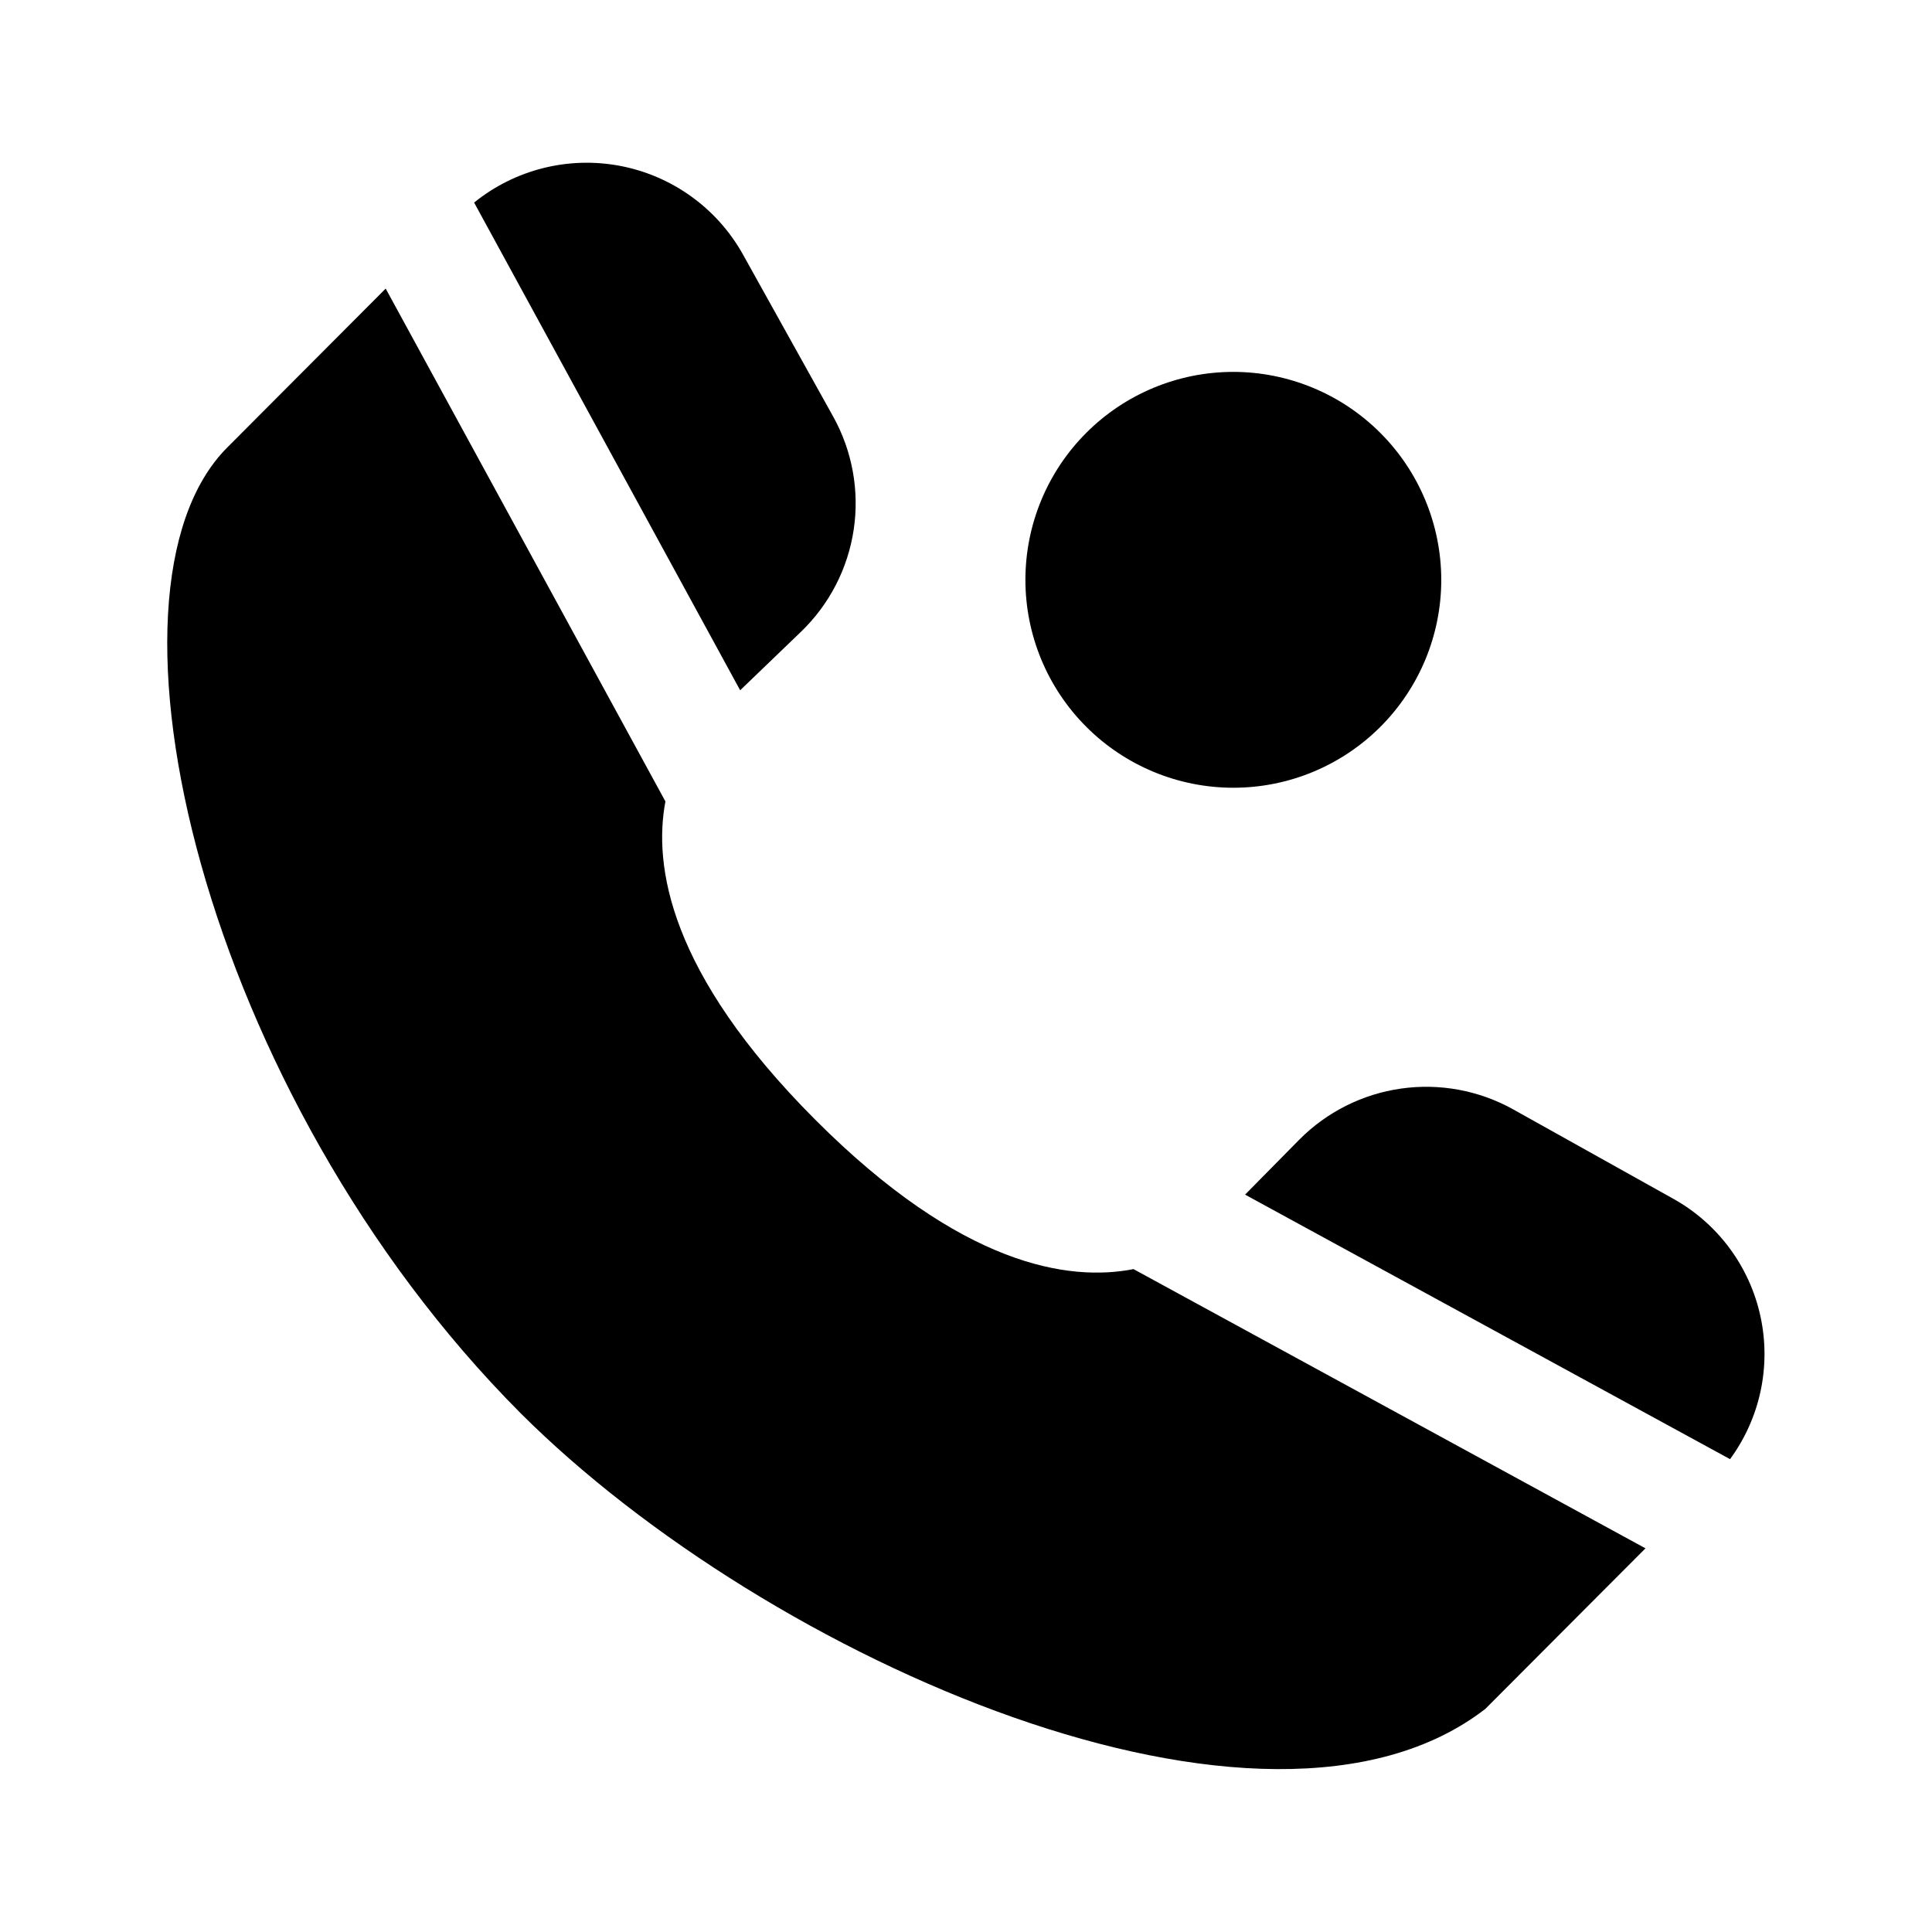
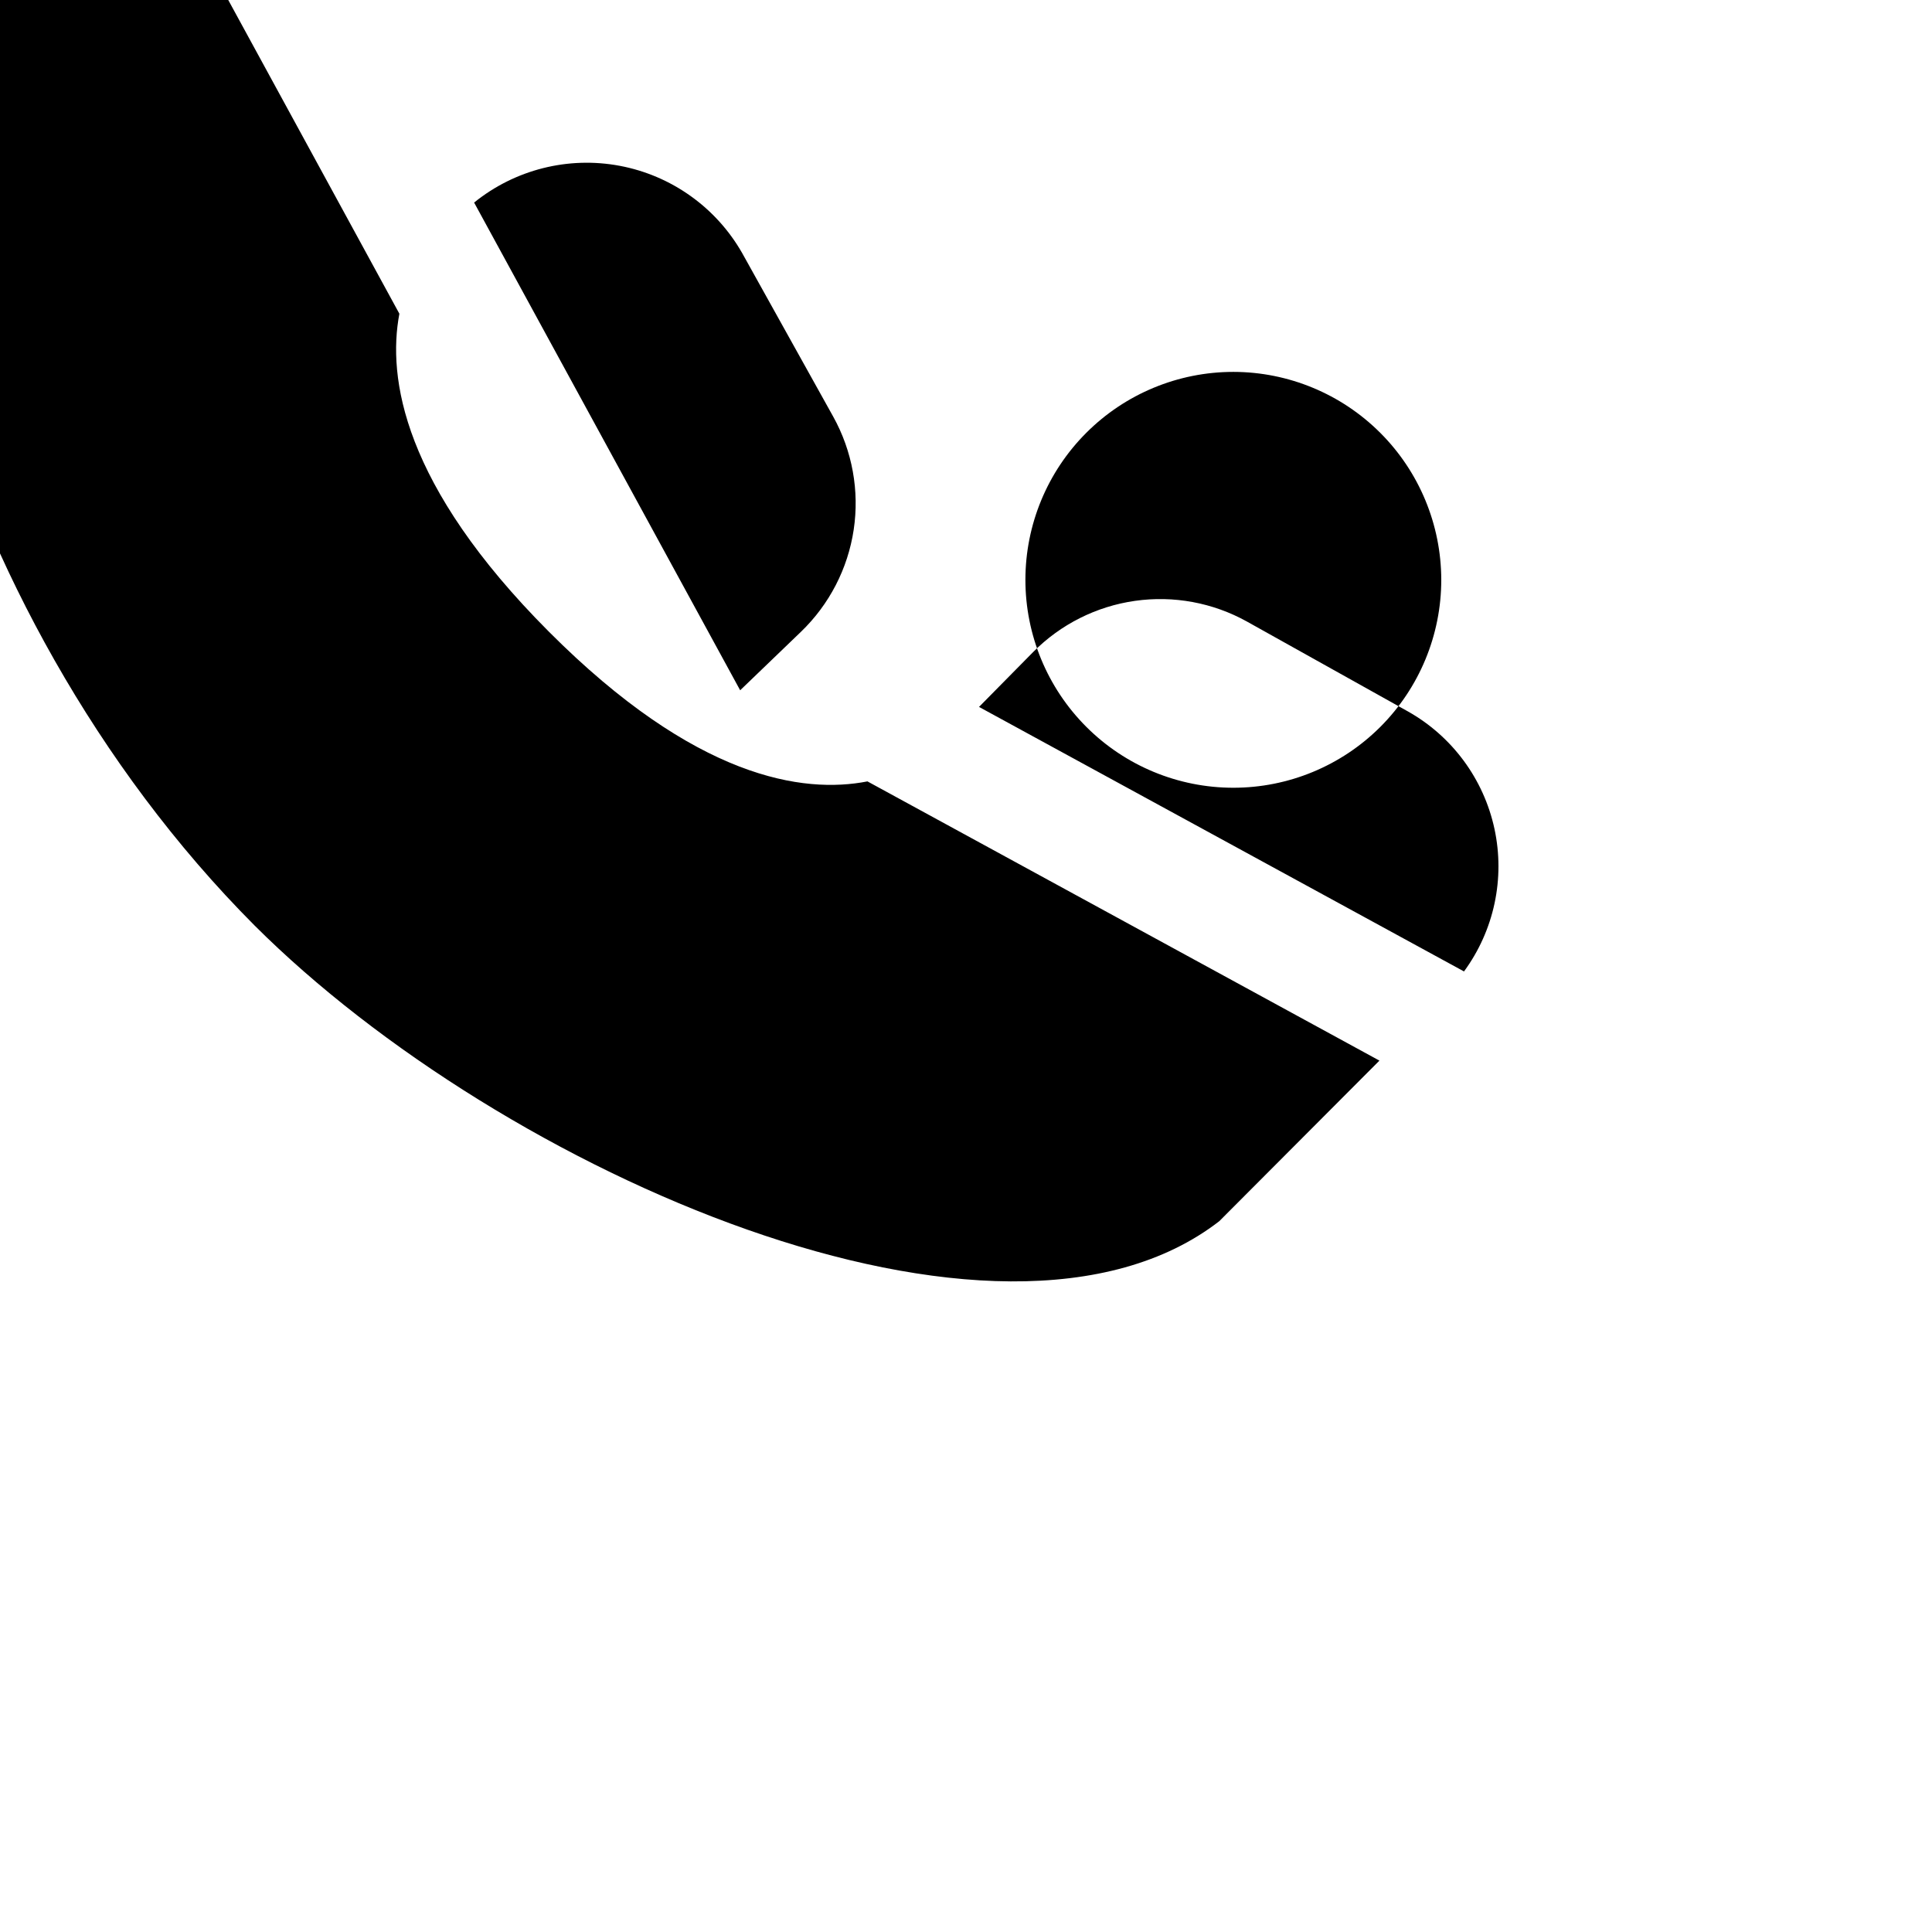
<svg xmlns="http://www.w3.org/2000/svg" fill="#000000" width="800px" height="800px" version="1.1" viewBox="144 144 512 512">
-   <path d="m525.95 297.66c0 14.613-5.805 28.629-16.137 38.961-10.336 10.336-24.352 16.141-38.965 16.141-14.617 0-28.633-5.805-38.965-16.141-10.336-10.332-16.141-24.348-16.141-38.961 0-14.617 5.805-28.633 16.141-38.965 10.332-10.336 24.348-16.141 38.965-16.141 14.609 0.016 28.613 5.828 38.945 16.16 10.328 10.328 16.141 24.336 16.156 38.945zm-185.8 29.27 16.105-15.492c7.519-7.231 12.438-16.746 13.984-27.062 1.547-10.316-0.367-20.855-5.434-29.973l-24.125-43.34c-6.894-12.09-18.75-20.539-32.422-23.117-13.676-2.574-27.793 0.984-38.613 9.734zm262.33 203.76c7.981-10.871 10.918-24.641 8.066-37.82-2.852-13.184-11.215-24.512-22.977-31.113l-42.617-23.793c-9.027-5.012-19.445-6.938-29.668-5.481-10.223 1.453-19.688 6.207-26.961 13.539l-14.367 14.566zm-158.09-50.363c-16.992 3.324-45.516-0.652-84.449-39.699-38.754-38.859-42.797-67.309-39.598-84.238l-74.133-135.91-42.004 42.129c-37.914 38.023-6.398 171.5 77.766 255.91 65.531 65.414 197.46 123.4 255.66 78.352l42.434-42.547z" />
+   <path d="m525.95 297.66c0 14.613-5.805 28.629-16.137 38.961-10.336 10.336-24.352 16.141-38.965 16.141-14.617 0-28.633-5.805-38.965-16.141-10.336-10.332-16.141-24.348-16.141-38.961 0-14.617 5.805-28.633 16.141-38.965 10.332-10.336 24.348-16.141 38.965-16.141 14.609 0.016 28.613 5.828 38.945 16.16 10.328 10.328 16.141 24.336 16.156 38.945zm-185.8 29.27 16.105-15.492c7.519-7.231 12.438-16.746 13.984-27.062 1.547-10.316-0.367-20.855-5.434-29.973l-24.125-43.34c-6.894-12.09-18.75-20.539-32.422-23.117-13.676-2.574-27.793 0.984-38.613 9.734m262.33 203.76c7.981-10.871 10.918-24.641 8.066-37.82-2.852-13.184-11.215-24.512-22.977-31.113l-42.617-23.793c-9.027-5.012-19.445-6.938-29.668-5.481-10.223 1.453-19.688 6.207-26.961 13.539l-14.367 14.566zm-158.09-50.363c-16.992 3.324-45.516-0.652-84.449-39.699-38.754-38.859-42.797-67.309-39.598-84.238l-74.133-135.91-42.004 42.129c-37.914 38.023-6.398 171.5 77.766 255.91 65.531 65.414 197.46 123.4 255.66 78.352l42.434-42.547z" />
</svg>